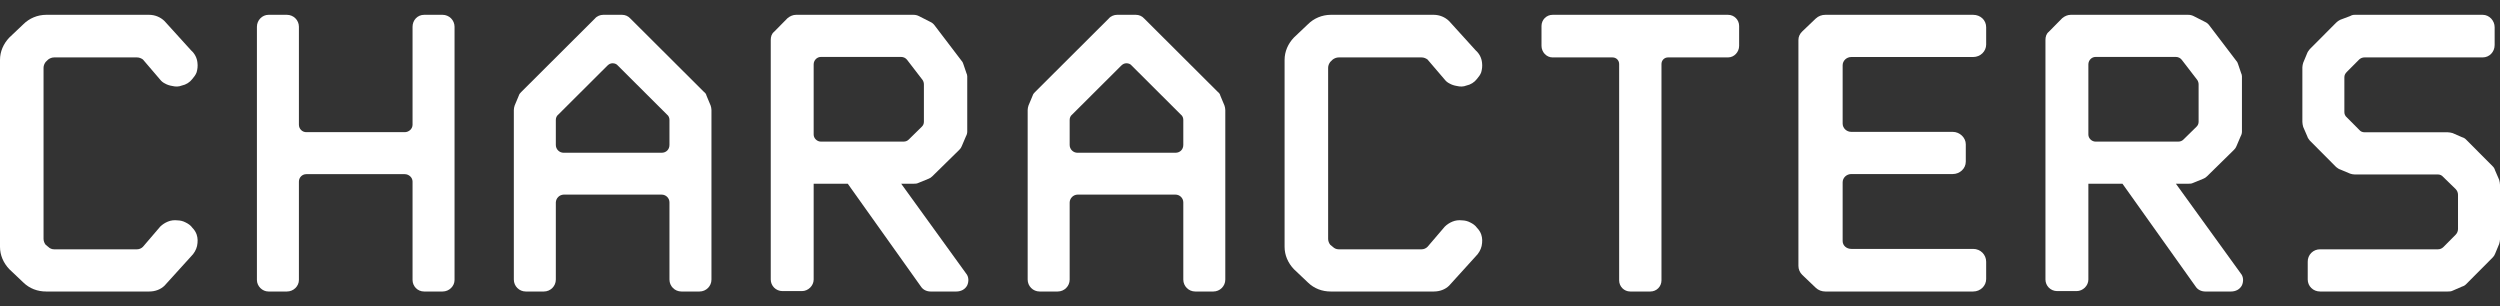
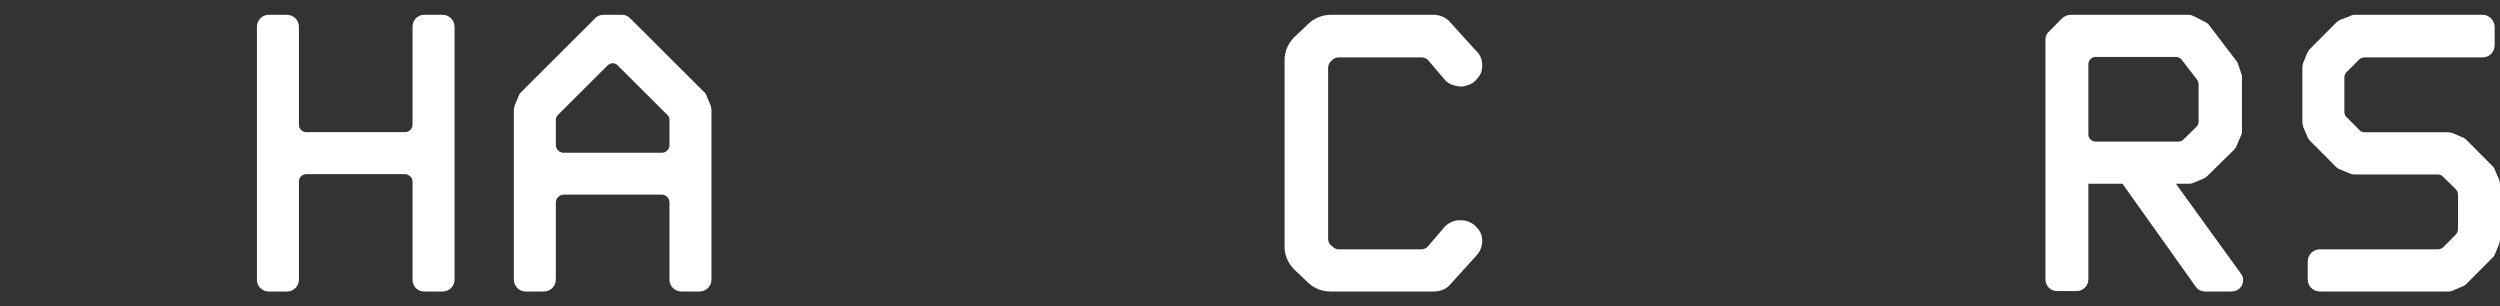
<svg xmlns="http://www.w3.org/2000/svg" width="253" height="31" viewBox="0 0 253 31" fill="none">
  <rect x="0" y="0" width="253" height="31" fill="#333333" stroke="none" />
-   <path fill-rule="evenodd" clip-rule="evenodd" d="M19.898 23.724C19.806 23.472 19.66 23.243 19.47 23.054C19.299 22.804 19.042 22.636 18.785 22.511C18.534 22.378 18.256 22.306 17.972 22.301C17.63 22.259 17.287 22.301 16.988 22.427C16.702 22.544 16.44 22.714 16.218 22.929L14.463 24.979C14.304 25.139 14.089 25.229 13.864 25.231H5.477C5.252 25.23 5.037 25.139 4.878 24.98L4.621 24.77C4.488 24.603 4.413 24.398 4.407 24.185V6.857C4.407 6.648 4.493 6.439 4.621 6.271L4.878 6.021C5.049 5.895 5.263 5.811 5.478 5.811H13.864C14.078 5.811 14.292 5.895 14.464 6.021L16.218 8.071C16.346 8.238 16.518 8.364 16.688 8.448C16.902 8.573 17.159 8.657 17.416 8.698C17.758 8.783 18.1 8.783 18.4 8.657C18.826 8.57 19.206 8.332 19.47 7.987C19.64 7.778 19.812 7.569 19.898 7.317C19.983 7.025 20.026 6.69 19.983 6.355C19.938 5.869 19.708 5.42 19.341 5.099L16.645 2.128C16.232 1.728 15.68 1.503 15.105 1.5H4.665C3.797 1.503 2.966 1.849 2.353 2.463L0.941 3.802C0.342 4.43 0 5.225 0 6.062V24.98C0 25.817 0.342 26.612 0.941 27.24L2.353 28.58C2.995 29.207 3.808 29.5 4.664 29.5H15.105C15.705 29.5 16.26 29.29 16.645 28.914L19.341 25.942C19.641 25.649 19.855 25.272 19.941 24.896C20.026 24.478 20.026 24.101 19.898 23.724V23.724Z" fill="white" />
  <path fill-rule="evenodd" clip-rule="evenodd" d="M42.917 1.5C42.25 1.5 41.75 2.042 41.75 2.708V12.625C41.75 13.042 41.375 13.375 40.958 13.375H31C30.901 13.375 30.804 13.356 30.712 13.319C30.621 13.281 30.538 13.226 30.469 13.156C30.399 13.086 30.344 13.004 30.306 12.912C30.269 12.821 30.25 12.724 30.25 12.625V2.708C30.25 2.388 30.122 2.081 29.896 1.854C29.669 1.628 29.362 1.501 29.042 1.5H27.167C26.542 1.5 26 2.042 26 2.708V28.333C26 28.958 26.542 29.5 27.167 29.5H29.042C29.708 29.5 30.25 28.958 30.25 28.333V18.375C30.25 17.958 30.583 17.625 31 17.625H40.958C41.375 17.625 41.75 17.958 41.75 18.375V28.333C41.75 28.958 42.25 29.5 42.917 29.5H44.792C45.458 29.5 46 28.958 46 28.333V2.708C45.999 2.388 45.872 2.081 45.646 1.854C45.419 1.628 45.112 1.501 44.792 1.5H42.917Z" fill="white" />
  <path fill-rule="evenodd" clip-rule="evenodd" d="M71.917 10.681L71.5 9.684C71.468 9.532 71.378 9.398 71.25 9.31L63.792 1.874C63.687 1.756 63.559 1.662 63.415 1.597C63.271 1.533 63.116 1.5 62.958 1.5H61.042C60.75 1.5 60.417 1.625 60.208 1.874L52.75 9.31C52.667 9.393 52.542 9.518 52.5 9.684L52.083 10.681C52.032 10.828 52.004 10.982 52 11.138V28.295C52 28.96 52.542 29.5 53.208 29.5H55.042C55.708 29.5 56.25 28.96 56.25 28.295V20.485C56.258 20.277 56.343 20.081 56.49 19.934C56.637 19.787 56.834 19.702 57.042 19.695H66.958C67.062 19.695 67.165 19.715 67.261 19.755C67.357 19.794 67.444 19.852 67.518 19.926C67.591 19.999 67.65 20.086 67.69 20.182C67.73 20.278 67.75 20.381 67.75 20.485V28.295C67.75 28.96 68.292 29.5 68.958 29.5H70.792C71.458 29.5 72 28.96 72 28.295V11.138C72 10.972 71.958 10.806 71.917 10.681V10.681ZM62 6.402C62.208 6.402 62.417 6.485 62.542 6.652L67.5 11.595C67.667 11.72 67.75 11.927 67.75 12.135V14.669C67.75 15.126 67.417 15.459 66.958 15.459H57.042C56.938 15.459 56.835 15.439 56.739 15.399C56.643 15.36 56.556 15.302 56.482 15.228C56.408 15.155 56.35 15.068 56.31 14.972C56.27 14.876 56.25 14.773 56.25 14.669V12.135C56.25 11.927 56.333 11.72 56.5 11.595L61.458 6.651C61.625 6.485 61.792 6.402 62 6.402V6.402Z" fill="white" />
-   <path fill-rule="evenodd" clip-rule="evenodd" d="M97.757 27.661L91.2 18.592H92.477C92.647 18.592 92.775 18.592 92.946 18.509L93.968 18.091C94.095 18.049 94.223 17.966 94.351 17.841L97.076 15.166C97.189 15.062 97.277 14.933 97.331 14.789L97.757 13.787C97.838 13.647 97.883 13.489 97.885 13.327V7.727C97.882 7.611 97.853 7.497 97.8 7.393L97.502 6.515C97.459 6.39 97.417 6.265 97.332 6.181L94.564 2.545C94.453 2.399 94.306 2.284 94.138 2.21L92.988 1.625C92.816 1.54 92.627 1.497 92.435 1.5H80.555C80.257 1.5 79.959 1.625 79.703 1.834L78.341 3.214C78.085 3.422 78 3.714 78 4.049V28.289C78 28.915 78.51 29.459 79.192 29.459H81.151C81.79 29.459 82.343 28.915 82.343 28.289V18.592H85.793L93.2 29C93.413 29.334 93.796 29.501 94.18 29.501H96.777C97.245 29.501 97.671 29.292 97.884 28.874C98.054 28.498 98.054 27.996 97.756 27.662L97.757 27.661ZM91.455 14.33H83.067C82.684 14.33 82.343 13.995 82.343 13.62V6.514C82.343 6.096 82.683 5.762 83.067 5.762H91.2C91.315 5.762 91.429 5.788 91.532 5.839C91.635 5.889 91.726 5.963 91.796 6.054L93.371 8.102C93.458 8.24 93.502 8.4 93.499 8.562V12.322C93.5 12.416 93.481 12.509 93.445 12.595C93.408 12.682 93.354 12.759 93.286 12.824L91.966 14.12C91.899 14.187 91.82 14.24 91.732 14.276C91.644 14.312 91.551 14.33 91.456 14.329L91.455 14.33Z" fill="white" />
-   <path fill-rule="evenodd" clip-rule="evenodd" d="M123.917 10.681L123.5 9.684C123.468 9.532 123.378 9.398 123.25 9.31L115.792 1.874C115.687 1.756 115.559 1.662 115.415 1.597C115.271 1.533 115.116 1.5 114.958 1.5H113.042C112.75 1.5 112.417 1.625 112.208 1.874L104.75 9.31C104.667 9.393 104.542 9.518 104.5 9.684L104.083 10.681C104.032 10.828 104.004 10.982 104 11.138V28.295C104 28.96 104.542 29.5 105.208 29.5H107.042C107.708 29.5 108.25 28.96 108.25 28.295V20.485C108.257 20.277 108.343 20.081 108.49 19.934C108.637 19.787 108.835 19.702 109.042 19.695H118.958C119.062 19.695 119.165 19.715 119.261 19.755C119.357 19.794 119.444 19.852 119.518 19.926C119.591 19.999 119.65 20.086 119.69 20.182C119.73 20.278 119.75 20.381 119.75 20.485V28.295C119.75 28.96 120.292 29.5 120.958 29.5H122.792C123.458 29.5 124 28.96 124 28.295V11.138C124 10.972 123.958 10.806 123.917 10.681V10.681ZM114 6.402C114.208 6.402 114.417 6.485 114.542 6.652L119.5 11.595C119.667 11.72 119.75 11.927 119.75 12.135V14.669C119.75 15.126 119.417 15.459 118.958 15.459H109.042C108.938 15.459 108.835 15.439 108.739 15.399C108.643 15.36 108.556 15.302 108.482 15.228C108.409 15.155 108.35 15.068 108.31 14.972C108.27 14.876 108.25 14.773 108.25 14.669V12.135C108.25 11.927 108.333 11.72 108.5 11.595L113.458 6.651C113.625 6.485 113.792 6.402 114 6.402V6.402Z" fill="white" />
  <path fill-rule="evenodd" clip-rule="evenodd" d="M149.898 23.724C149.807 23.472 149.66 23.243 149.47 23.054C149.299 22.804 149.042 22.636 148.785 22.511C148.534 22.378 148.256 22.306 147.972 22.301C147.63 22.259 147.287 22.301 146.988 22.427C146.702 22.544 146.44 22.714 146.218 22.929L144.463 24.979C144.304 25.139 144.089 25.229 143.864 25.231H135.477C135.252 25.23 135.037 25.139 134.878 24.98L134.621 24.77C134.488 24.603 134.413 24.398 134.407 24.185V6.857C134.407 6.648 134.493 6.439 134.621 6.271L134.878 6.021C135.049 5.895 135.263 5.811 135.478 5.811H143.864C144.078 5.811 144.292 5.895 144.464 6.021L146.218 8.071C146.346 8.238 146.518 8.364 146.688 8.448C146.902 8.573 147.159 8.657 147.416 8.698C147.758 8.783 148.1 8.783 148.4 8.657C148.826 8.57 149.206 8.332 149.47 7.987C149.64 7.778 149.812 7.569 149.898 7.317C149.983 7.025 150.026 6.69 149.983 6.355C149.938 5.869 149.708 5.42 149.341 5.099L146.645 2.128C146.232 1.728 145.68 1.503 145.105 1.5H134.665C133.797 1.503 132.966 1.849 132.353 2.463L130.941 3.802C130.342 4.43 130 5.225 130 6.062V24.98C130 25.817 130.342 26.612 130.941 27.24L132.353 28.58C132.995 29.207 133.808 29.5 134.664 29.5H145.105C145.705 29.5 146.26 29.29 146.645 28.914L149.341 25.942C149.641 25.649 149.855 25.272 149.941 24.896C150.026 24.478 150.026 24.101 149.898 23.724V23.724Z" fill="white" />
-   <path fill-rule="evenodd" clip-rule="evenodd" d="M174.877 1.5H157.123C156.499 1.5 156 2.002 156 2.63V4.64C156 5.268 156.5 5.812 157.123 5.812H163.193C163.567 5.812 163.858 6.105 163.858 6.482V28.37C163.858 28.998 164.358 29.5 164.981 29.5H167.019C167.643 29.5 168.142 28.998 168.142 28.37V6.48C168.142 6.104 168.432 5.81 168.807 5.81H174.877C175.501 5.81 176 5.268 176 4.64V2.63C176 2.002 175.501 1.5 174.877 1.5Z" fill="white" />
-   <path fill-rule="evenodd" clip-rule="evenodd" d="M187.353 5.77H199.683C200.43 5.77 201 5.182 201 4.512V2.756C201 2.044 200.43 1.5 199.684 1.5H184.72C184.368 1.5 184.017 1.626 183.754 1.877L182.395 3.174C182.132 3.425 182 3.718 182 4.054V26.905C182 27.24 182.132 27.575 182.395 27.825L183.755 29.123C184.018 29.374 184.37 29.5 184.721 29.5H199.684C200.43 29.5 201 28.914 201 28.244V26.486C201 25.775 200.43 25.189 199.684 25.189H187.354C186.871 25.189 186.476 24.854 186.476 24.394V18.45C186.476 17.99 186.871 17.613 187.353 17.613H197.621C198.323 17.613 198.938 17.069 198.938 16.357V14.6C198.938 13.93 198.323 13.345 197.621 13.345H187.353C186.871 13.345 186.476 12.968 186.476 12.507V6.607C186.476 6.146 186.871 5.769 187.353 5.769V5.77Z" fill="white" />
  <path fill-rule="evenodd" clip-rule="evenodd" d="M226.757 27.661L220.2 18.592H221.477C221.647 18.592 221.775 18.592 221.946 18.509L222.968 18.091C223.095 18.049 223.223 17.966 223.351 17.841L226.076 15.166C226.189 15.062 226.277 14.933 226.331 14.789L226.757 13.787C226.839 13.647 226.883 13.489 226.885 13.327V7.727C226.882 7.611 226.853 7.497 226.8 7.393L226.502 6.515C226.459 6.39 226.417 6.265 226.332 6.181L223.564 2.545C223.453 2.399 223.306 2.284 223.138 2.21L221.988 1.625C221.816 1.54 221.627 1.497 221.435 1.5H209.555C209.257 1.5 208.959 1.625 208.703 1.834L207.341 3.214C207.085 3.422 207 3.714 207 4.049V28.289C207 28.915 207.51 29.459 208.192 29.459H210.151C210.79 29.459 211.343 28.915 211.343 28.289V18.592H214.793L222.2 29C222.413 29.334 222.796 29.501 223.18 29.501H225.777C226.245 29.501 226.671 29.292 226.884 28.874C227.054 28.498 227.054 27.996 226.756 27.662L226.757 27.661ZM220.455 14.33H212.067C211.684 14.33 211.343 13.995 211.343 13.62V6.514C211.343 6.096 211.683 5.762 212.067 5.762H220.2C220.315 5.762 220.429 5.788 220.532 5.839C220.635 5.889 220.726 5.963 220.796 6.054L222.371 8.102C222.458 8.24 222.502 8.4 222.499 8.562V12.322C222.5 12.416 222.481 12.509 222.445 12.595C222.408 12.682 222.354 12.759 222.286 12.824L220.966 14.12C220.899 14.187 220.82 14.24 220.732 14.276C220.644 14.312 220.551 14.33 220.456 14.329L220.455 14.33Z" fill="white" />
  <path fill-rule="evenodd" clip-rule="evenodd" d="M252.917 18.2L252.5 17.237C252.458 17.076 252.372 16.931 252.25 16.818L249.583 14.14C249.471 14.018 249.327 13.931 249.167 13.889L248.208 13.47C248.045 13.422 247.877 13.394 247.708 13.386H239.292C239.188 13.389 239.086 13.368 238.992 13.325C238.898 13.281 238.815 13.217 238.75 13.136L237.5 11.88C237.419 11.815 237.355 11.732 237.311 11.637C237.268 11.543 237.247 11.44 237.25 11.336V7.82C237.25 7.61 237.333 7.443 237.5 7.276L238.75 6.02C238.897 5.884 239.091 5.809 239.292 5.81H251.25C251.917 5.81 252.458 5.267 252.458 4.555V2.755C252.458 2.086 251.917 1.5 251.25 1.5H238.292C238.13 1.497 237.971 1.541 237.833 1.626L236.833 2.002C236.679 2.075 236.538 2.174 236.417 2.295L233.75 4.974C233.667 5.099 233.542 5.225 233.5 5.351L233.083 6.355C233.042 6.522 233 6.648 233 6.815V12.34C233 12.508 233.042 12.675 233.083 12.842L233.5 13.805C233.542 13.972 233.667 14.098 233.75 14.223L236.417 16.903C236.542 16.986 236.667 17.111 236.833 17.153L237.833 17.572C237.958 17.614 238.125 17.656 238.292 17.656H246.708C246.812 17.653 246.914 17.674 247.008 17.718C247.102 17.761 247.185 17.825 247.25 17.906L248.5 19.12C248.667 19.288 248.75 19.497 248.75 19.706V23.18C248.75 23.39 248.667 23.599 248.5 23.766L247.25 25.022C247.102 25.158 246.909 25.233 246.708 25.231H234.792C234.627 25.229 234.462 25.259 234.309 25.321C234.156 25.383 234.017 25.476 233.9 25.593C233.784 25.71 233.692 25.85 233.63 26.003C233.569 26.157 233.539 26.321 233.542 26.486V28.286C233.542 28.956 234.083 29.5 234.792 29.5H247.708C247.875 29.5 248.042 29.5 248.208 29.416L249.167 28.998C249.327 28.956 249.471 28.869 249.583 28.747L252.25 26.068C252.361 25.963 252.447 25.834 252.5 25.691L252.917 24.687C252.958 24.519 253 24.394 253 24.227V18.702C253 18.534 252.958 18.367 252.917 18.2V18.2Z" fill="white" />
</svg>